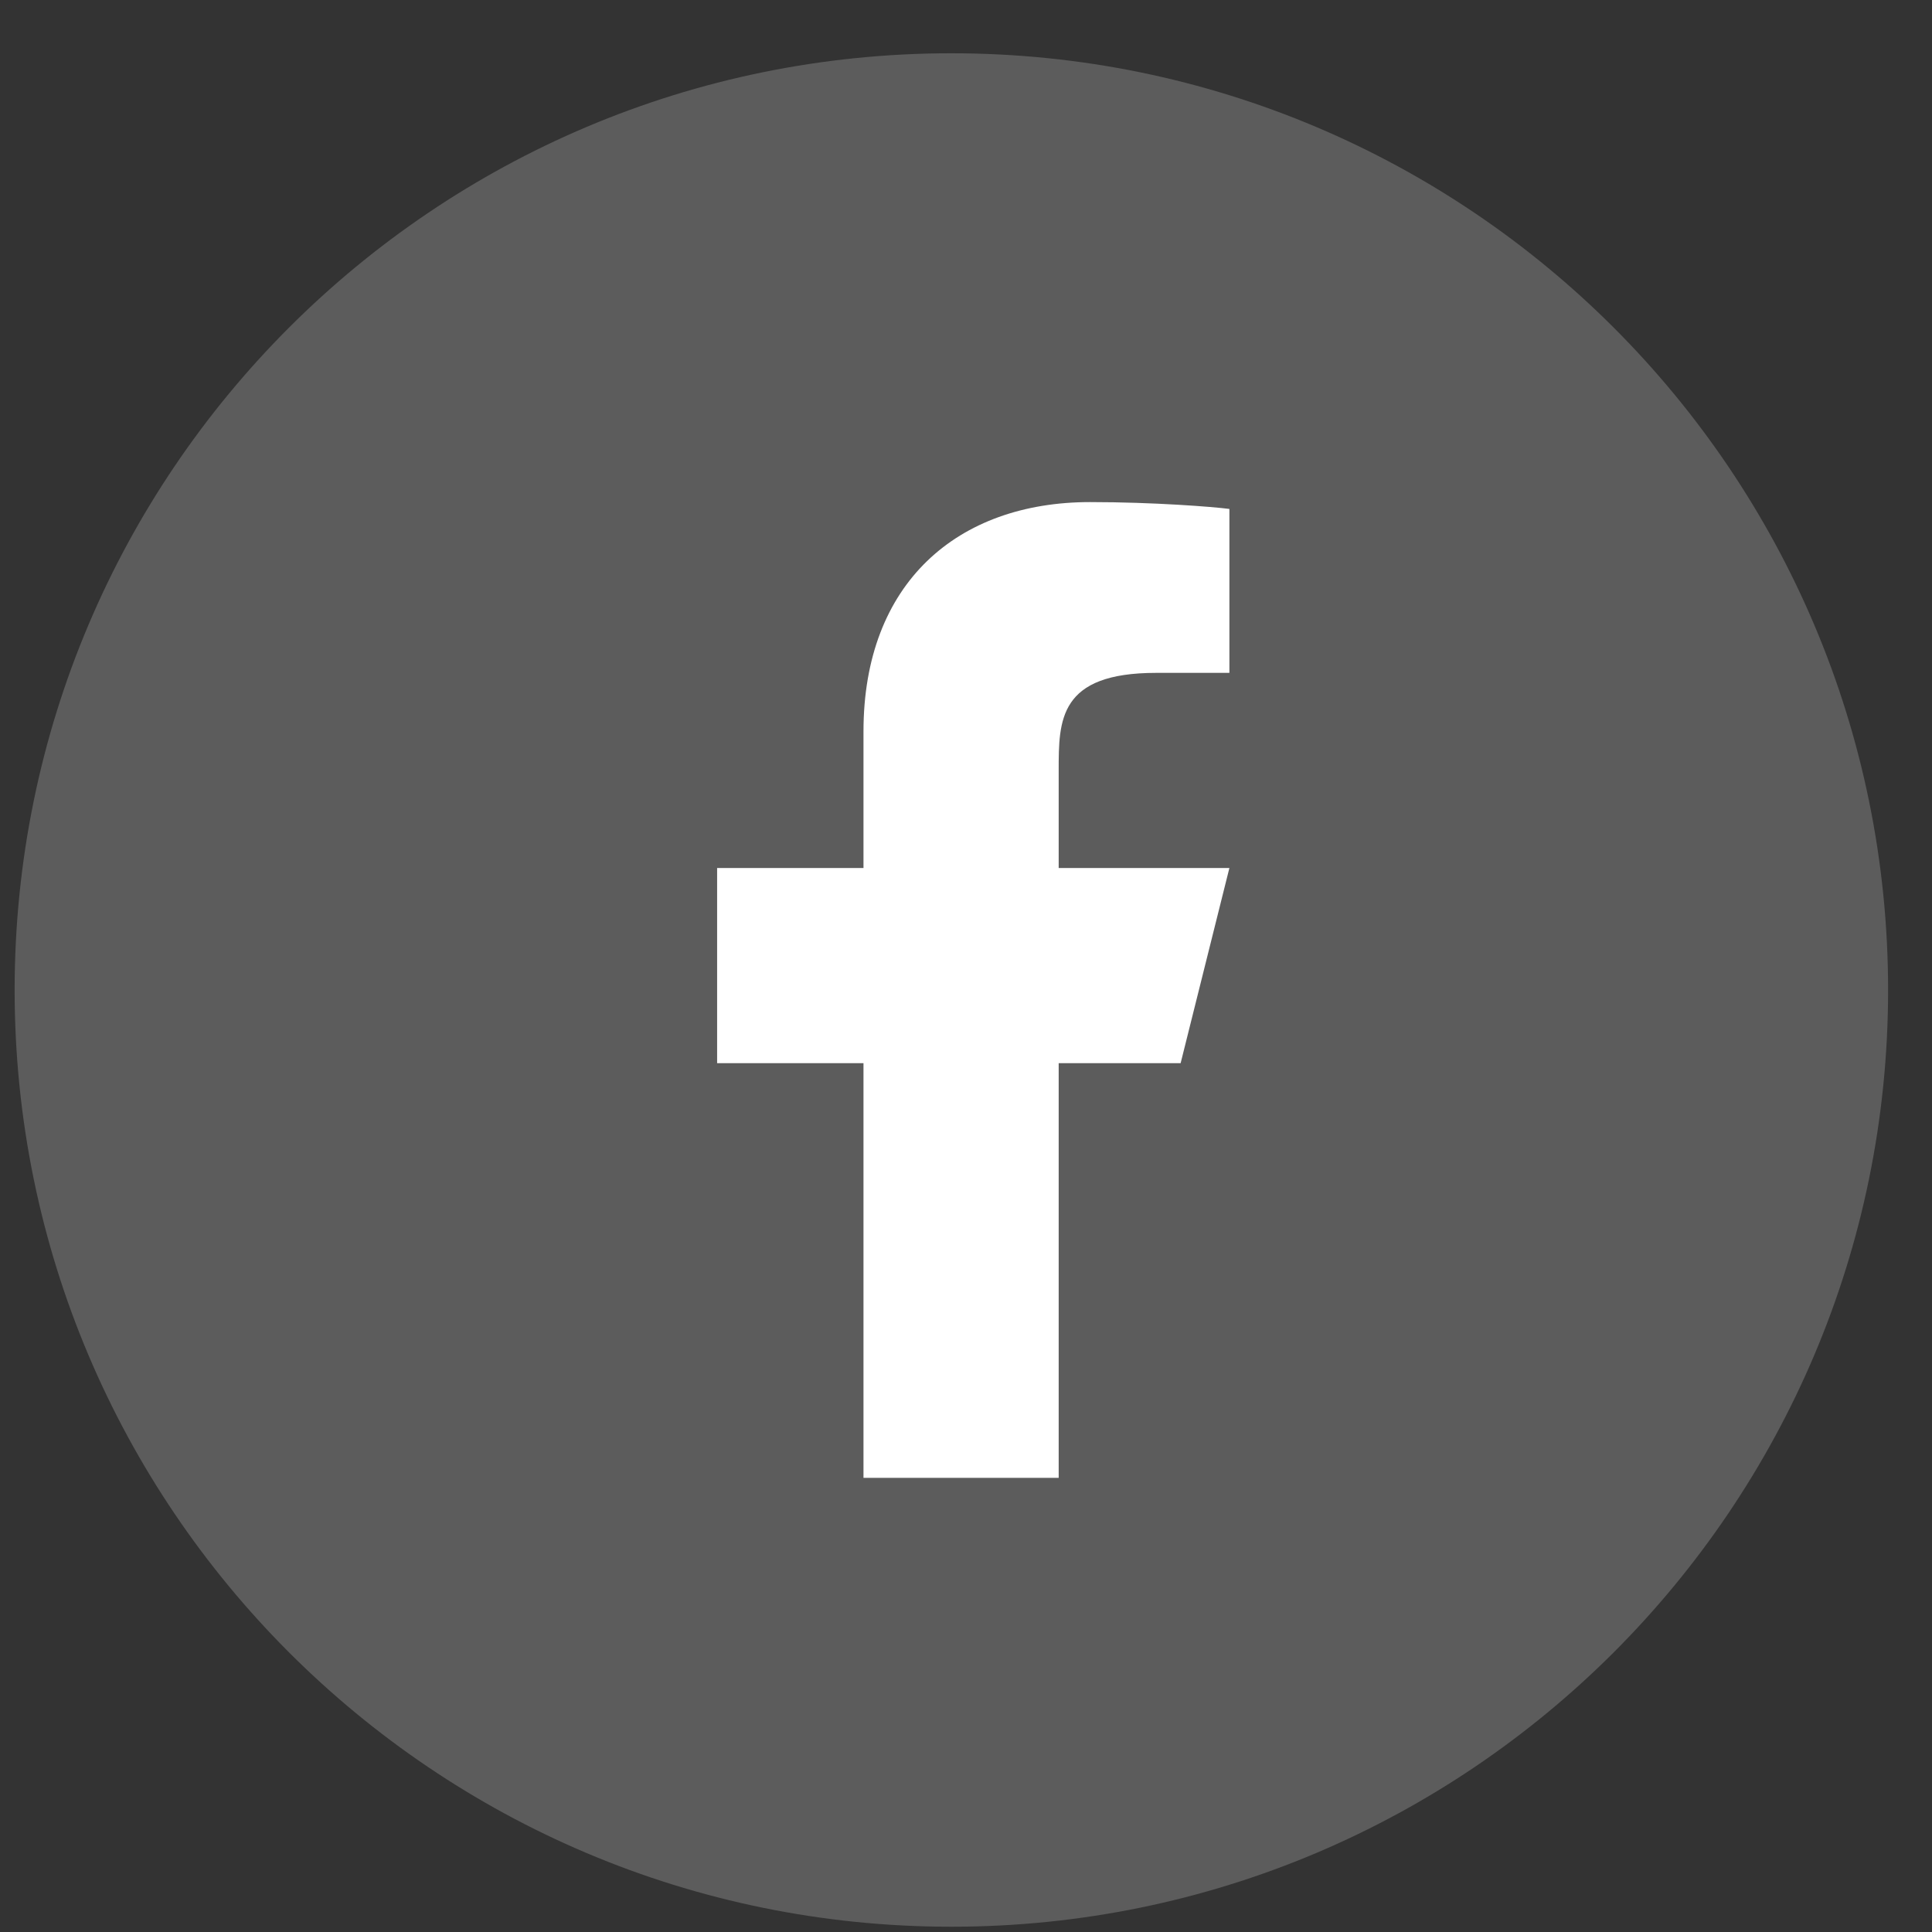
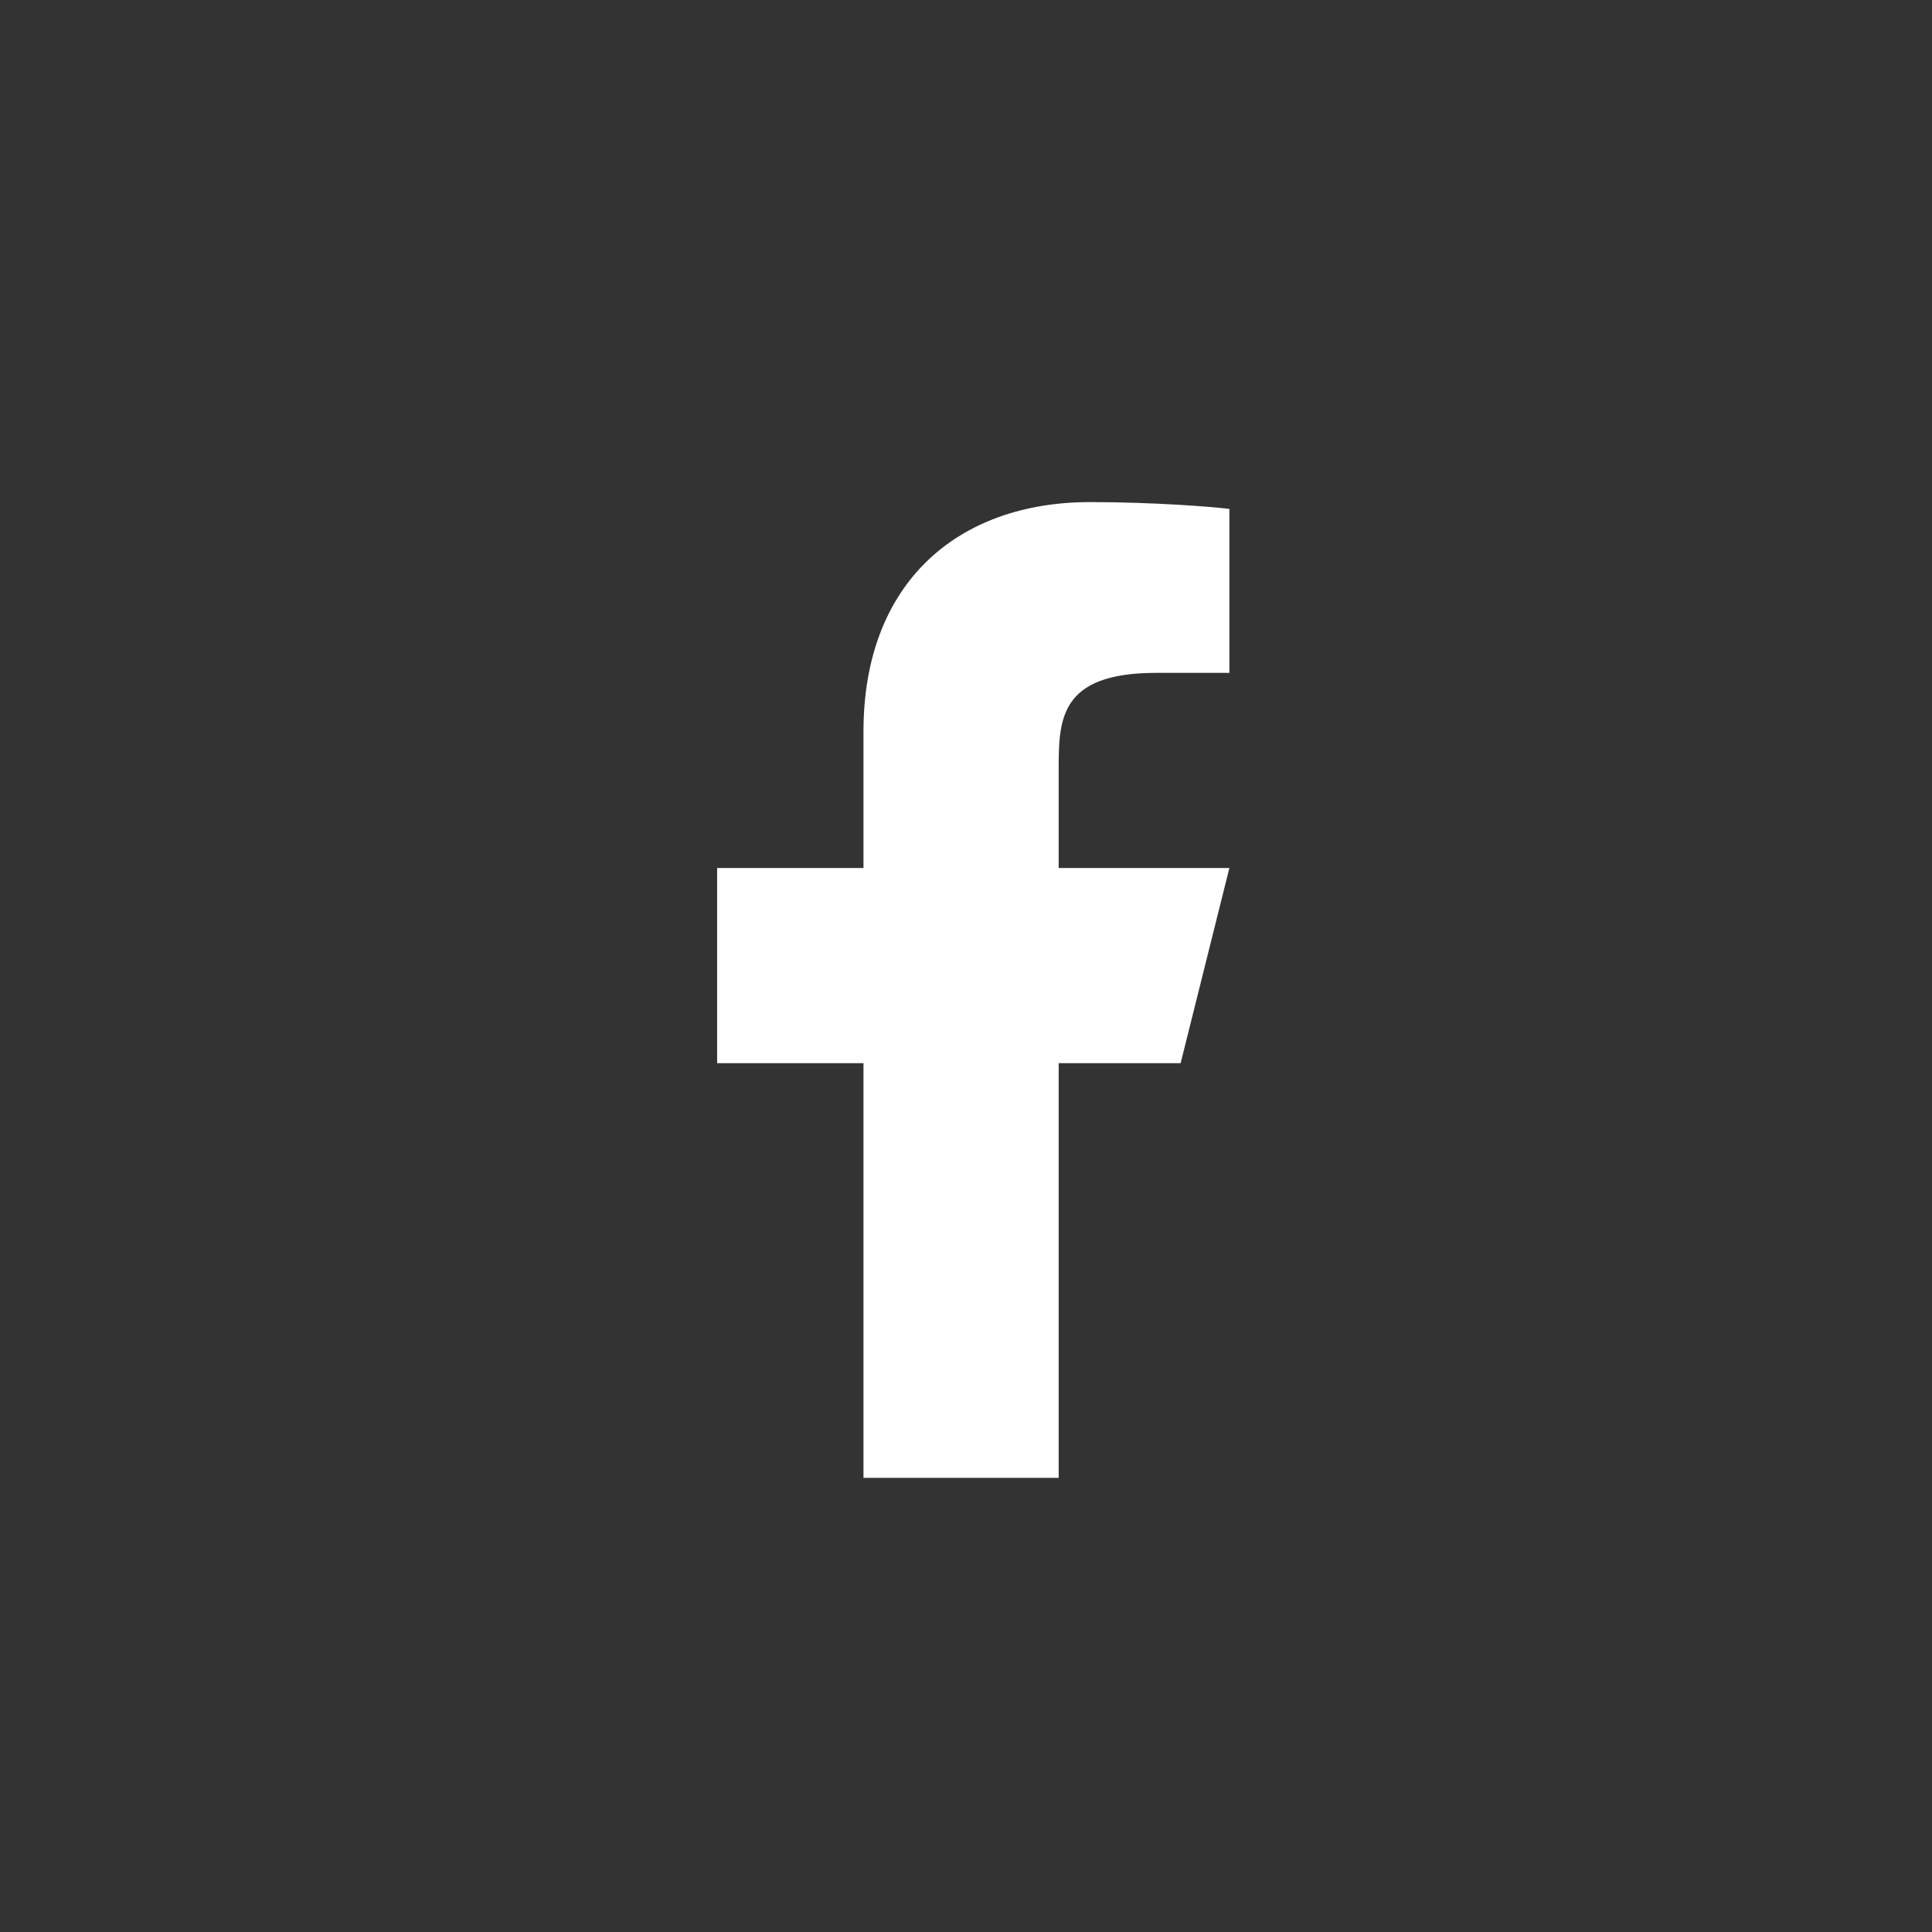
<svg xmlns="http://www.w3.org/2000/svg" width="33" height="33" viewBox="0 0 33 33" fill="none">
  <rect x="0" y="0" width="33" height="33" fill="#333333" stroke="none" />
-   <path opacity="0.2" fill-rule="evenodd" clip-rule="evenodd" d="M0.25 16.91C0.25 8.073 7.413 0.91 16.25 0.91C25.087 0.91 32.25 8.073 32.25 16.91C32.25 25.746 25.087 32.91 16.25 32.91C7.413 32.91 0.25 25.746 0.25 16.91Z" fill="white" />
  <path d="M18.083 18.16H20.166L20.999 14.826H18.083V13.16C18.083 12.301 18.083 11.493 19.749 11.493H20.999V8.693C20.728 8.657 19.702 8.576 18.619 8.576C16.356 8.576 14.749 9.957 14.749 12.493V14.826H12.249V18.16H14.749V25.243H18.083V18.16Z" fill="white" />
</svg>